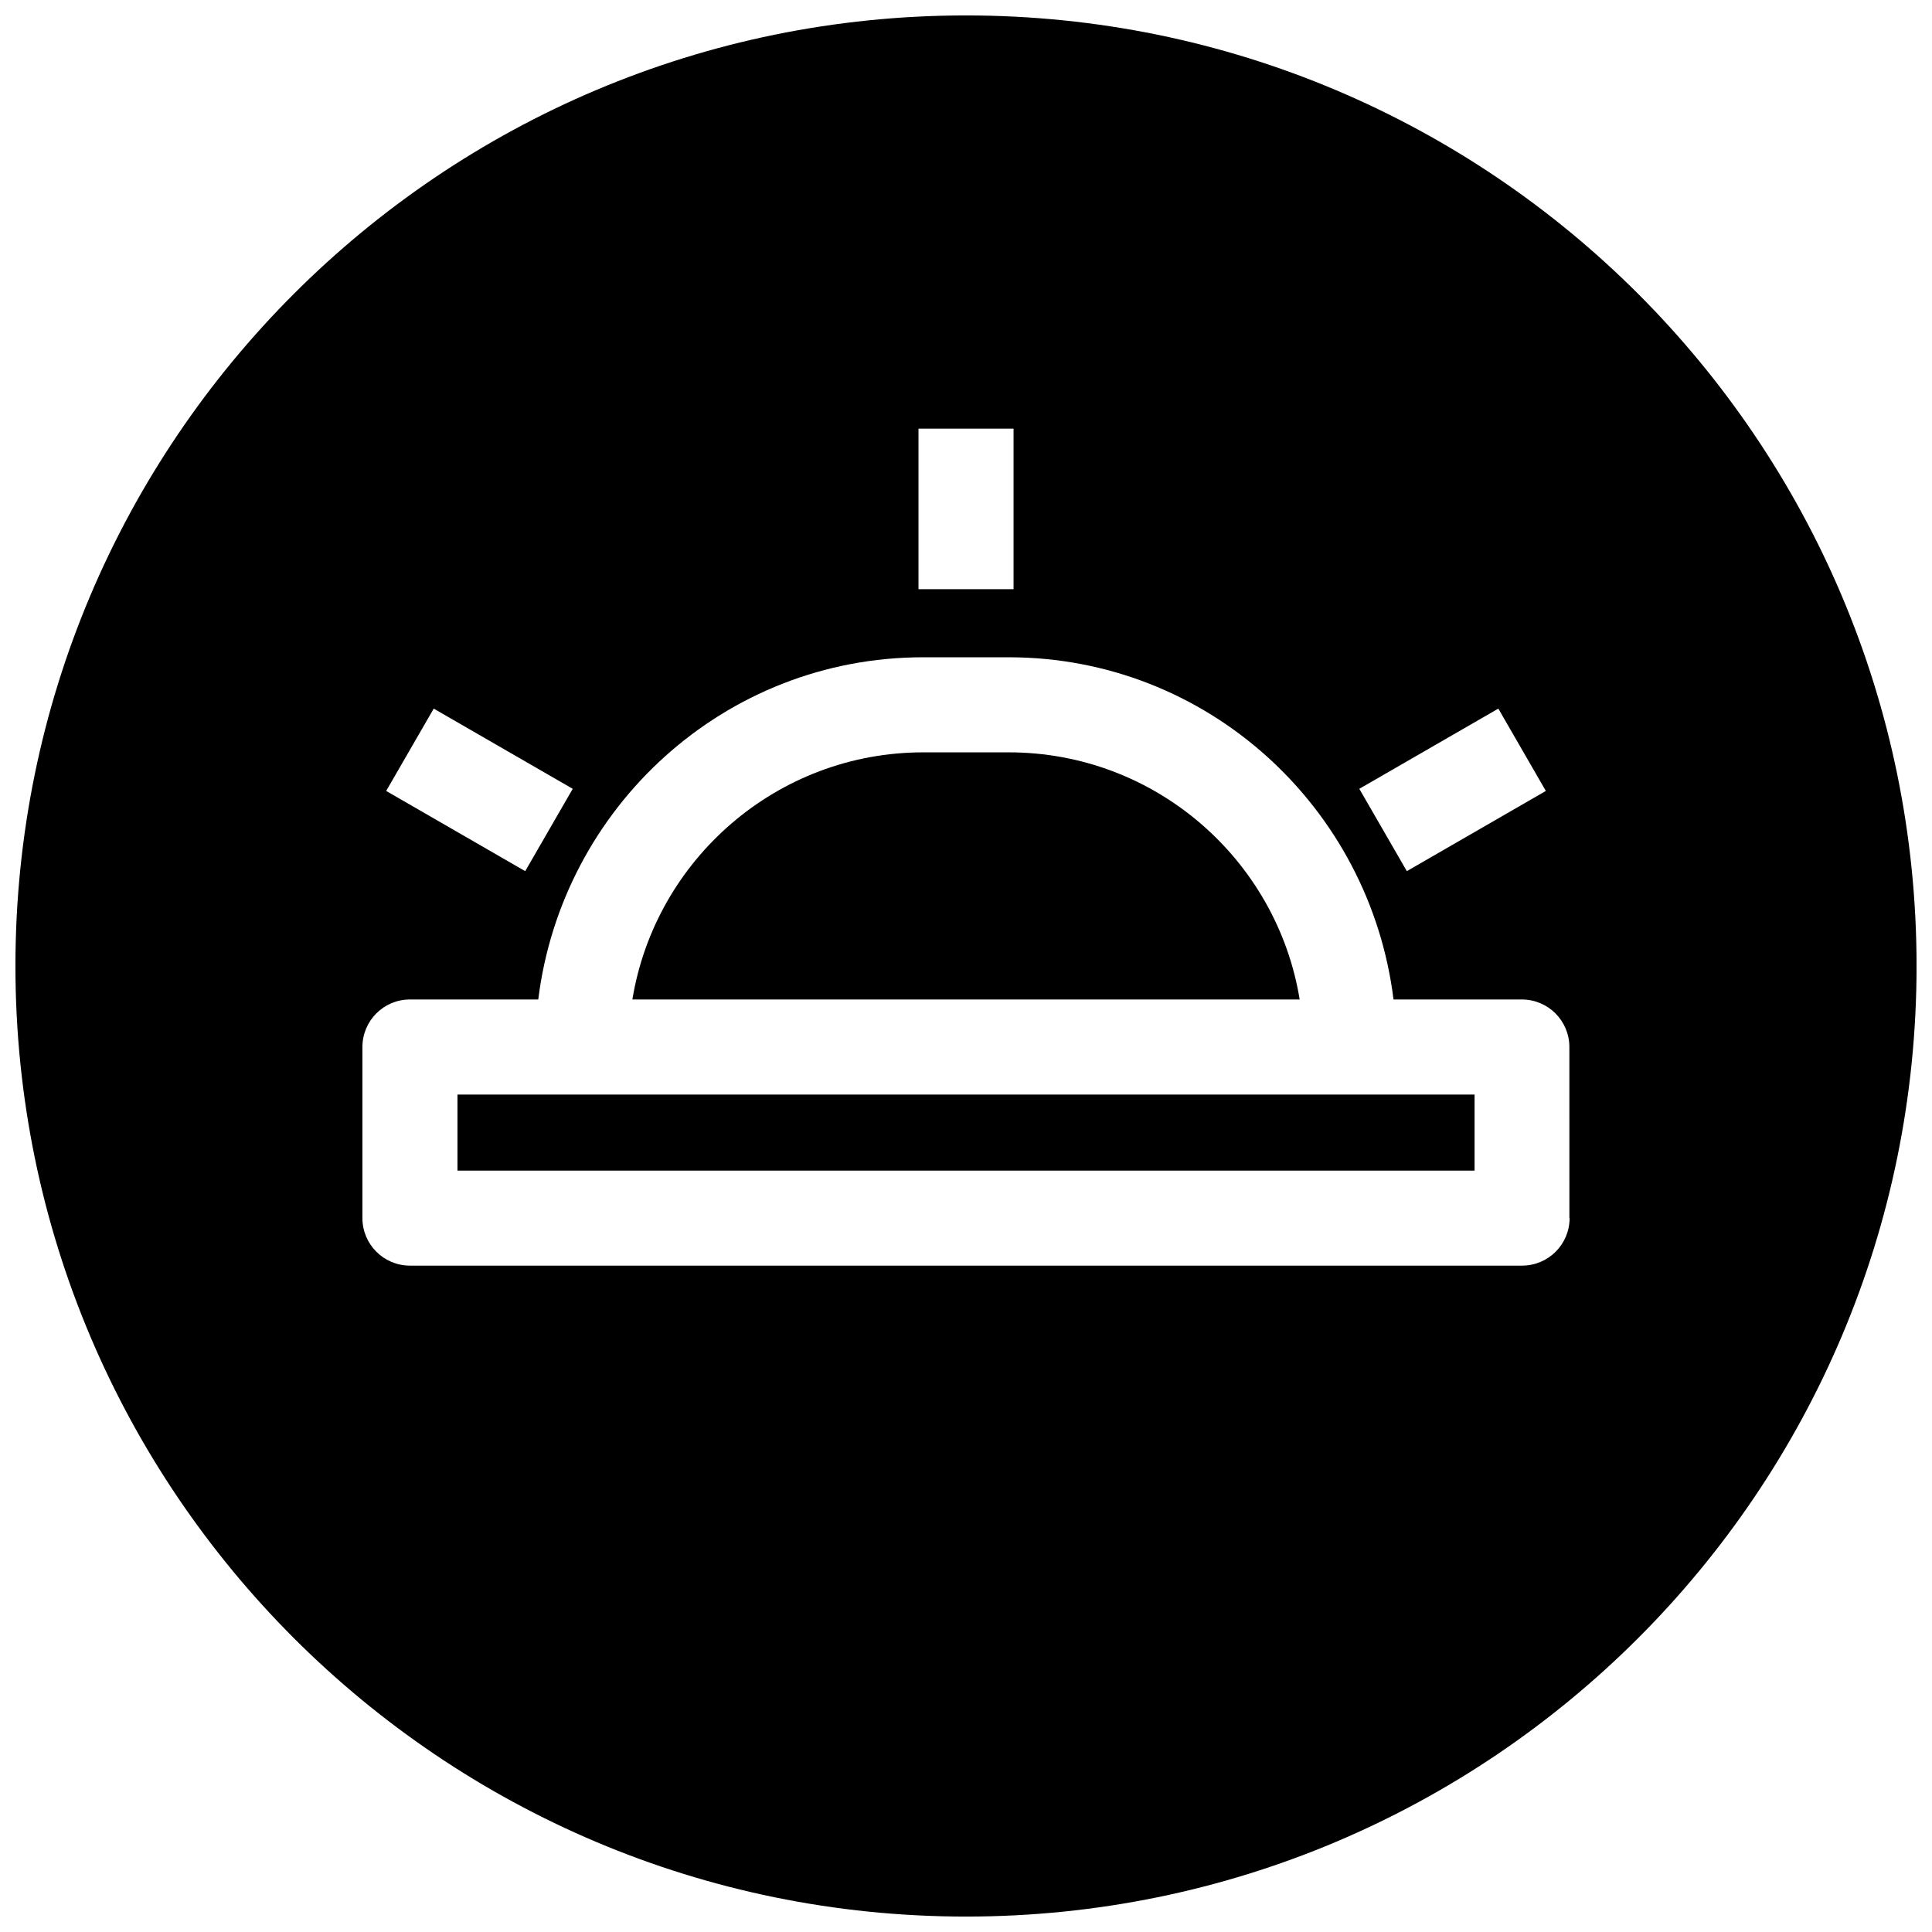
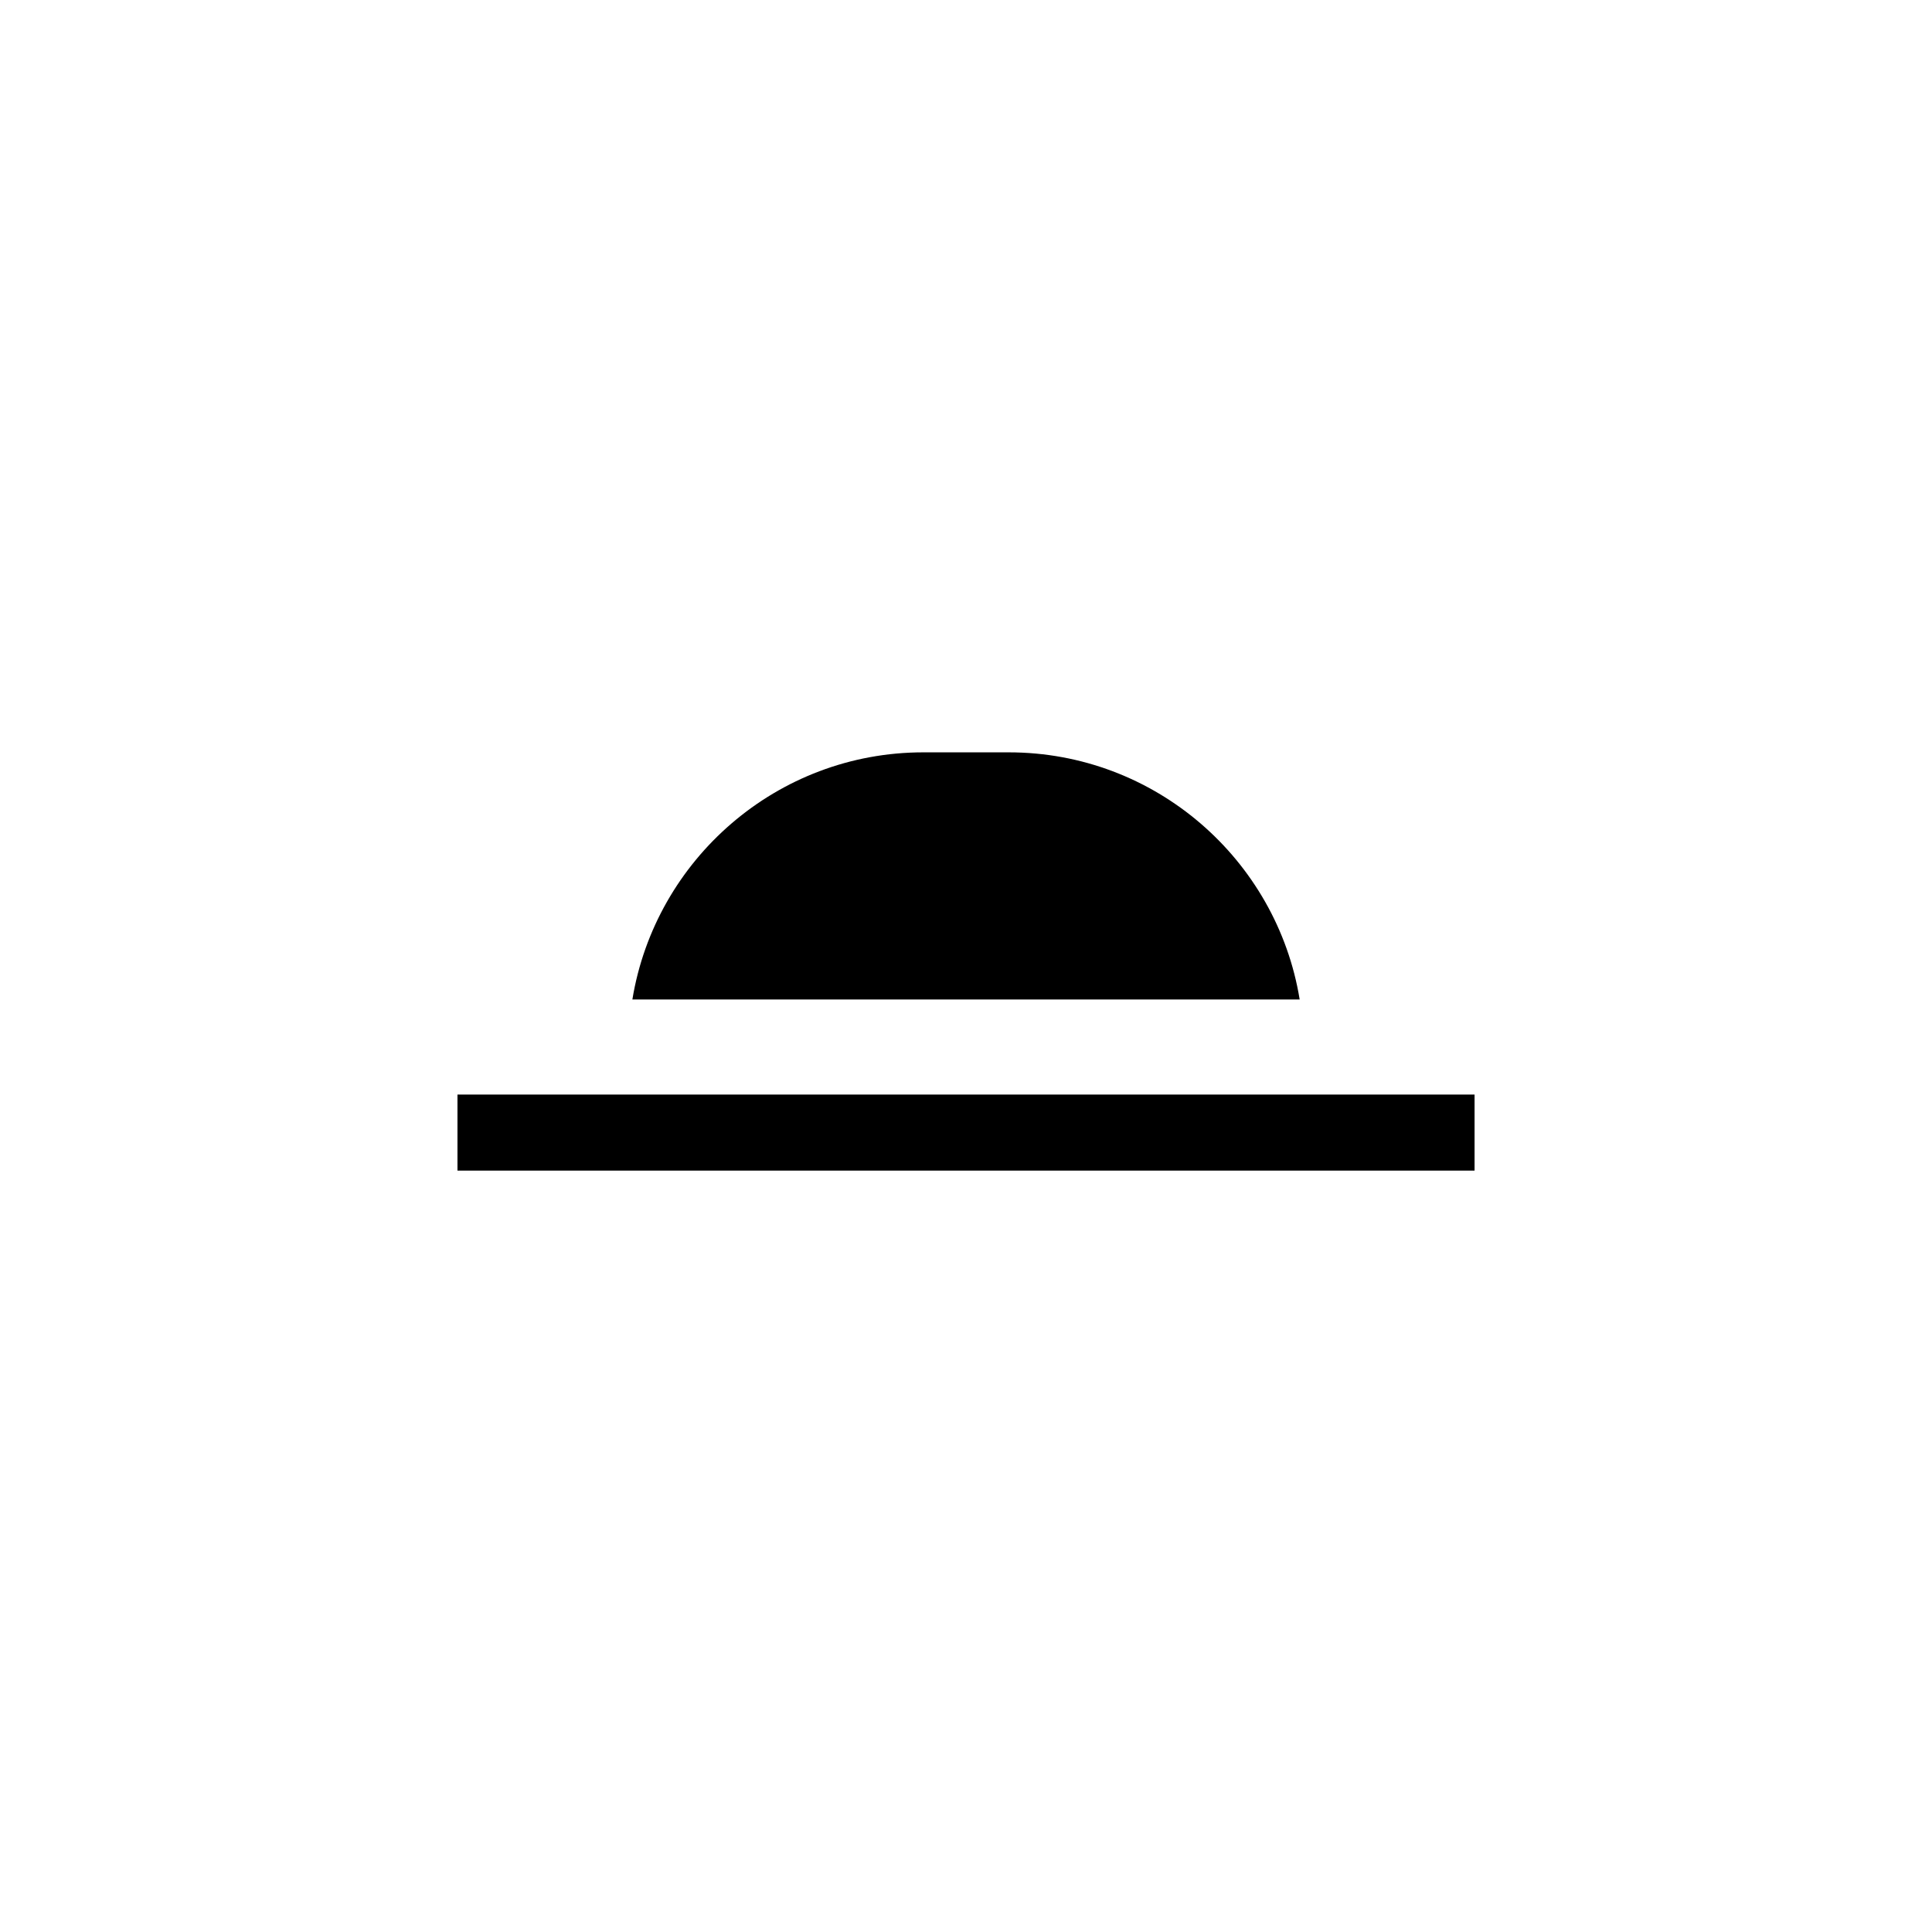
<svg xmlns="http://www.w3.org/2000/svg" width="800px" height="800px" version="1.1" viewBox="144 144 512 512">
  <defs>
    <clipPath id="a">
-       <path d="m148.09 148.09h503.81v503.81h-503.81z" />
-     </clipPath>
+       </clipPath>
  </defs>
  <path d="m411.34 343.38h-22.672c-38.762 0-71.004 28.402-77.082 65.496h176.84c-6.047-37.094-38.32-65.496-77.082-65.496z" />
  <path d="m297.98 434.07h-32.746v20.152h269.54v-20.152z" />
  <g clip-path="url(#a)">
    <path d="m400 148.09c-139.12 0-251.91 112.79-251.91 251.91 0 139.11 112.79 251.91 251.91 251.91 139.11 0 251.91-112.79 251.91-251.91-0.004-139.12-112.79-251.91-251.91-251.91zm141.07 183.7 12.594 21.82-36.84 21.254-12.594-21.82zm-153.66-74.188h25.191v42.539h-25.191zm-128.47 74.188 36.84 21.254-12.594 21.82-36.844-21.254zm301.02 135.02c0 6.957-5.637 12.594-12.594 12.594h-294.73c-6.957 0-12.594-5.637-12.594-12.594v-45.344c0-6.957 5.637-12.594 12.594-12.594h34.008c6.297-50.949 49.375-90.688 101.99-90.688h22.672c52.648 0 95.691 39.738 101.99 90.688h34.008c6.957 0 12.594 5.637 12.594 12.594l0.004 45.344z" />
  </g>
</svg>